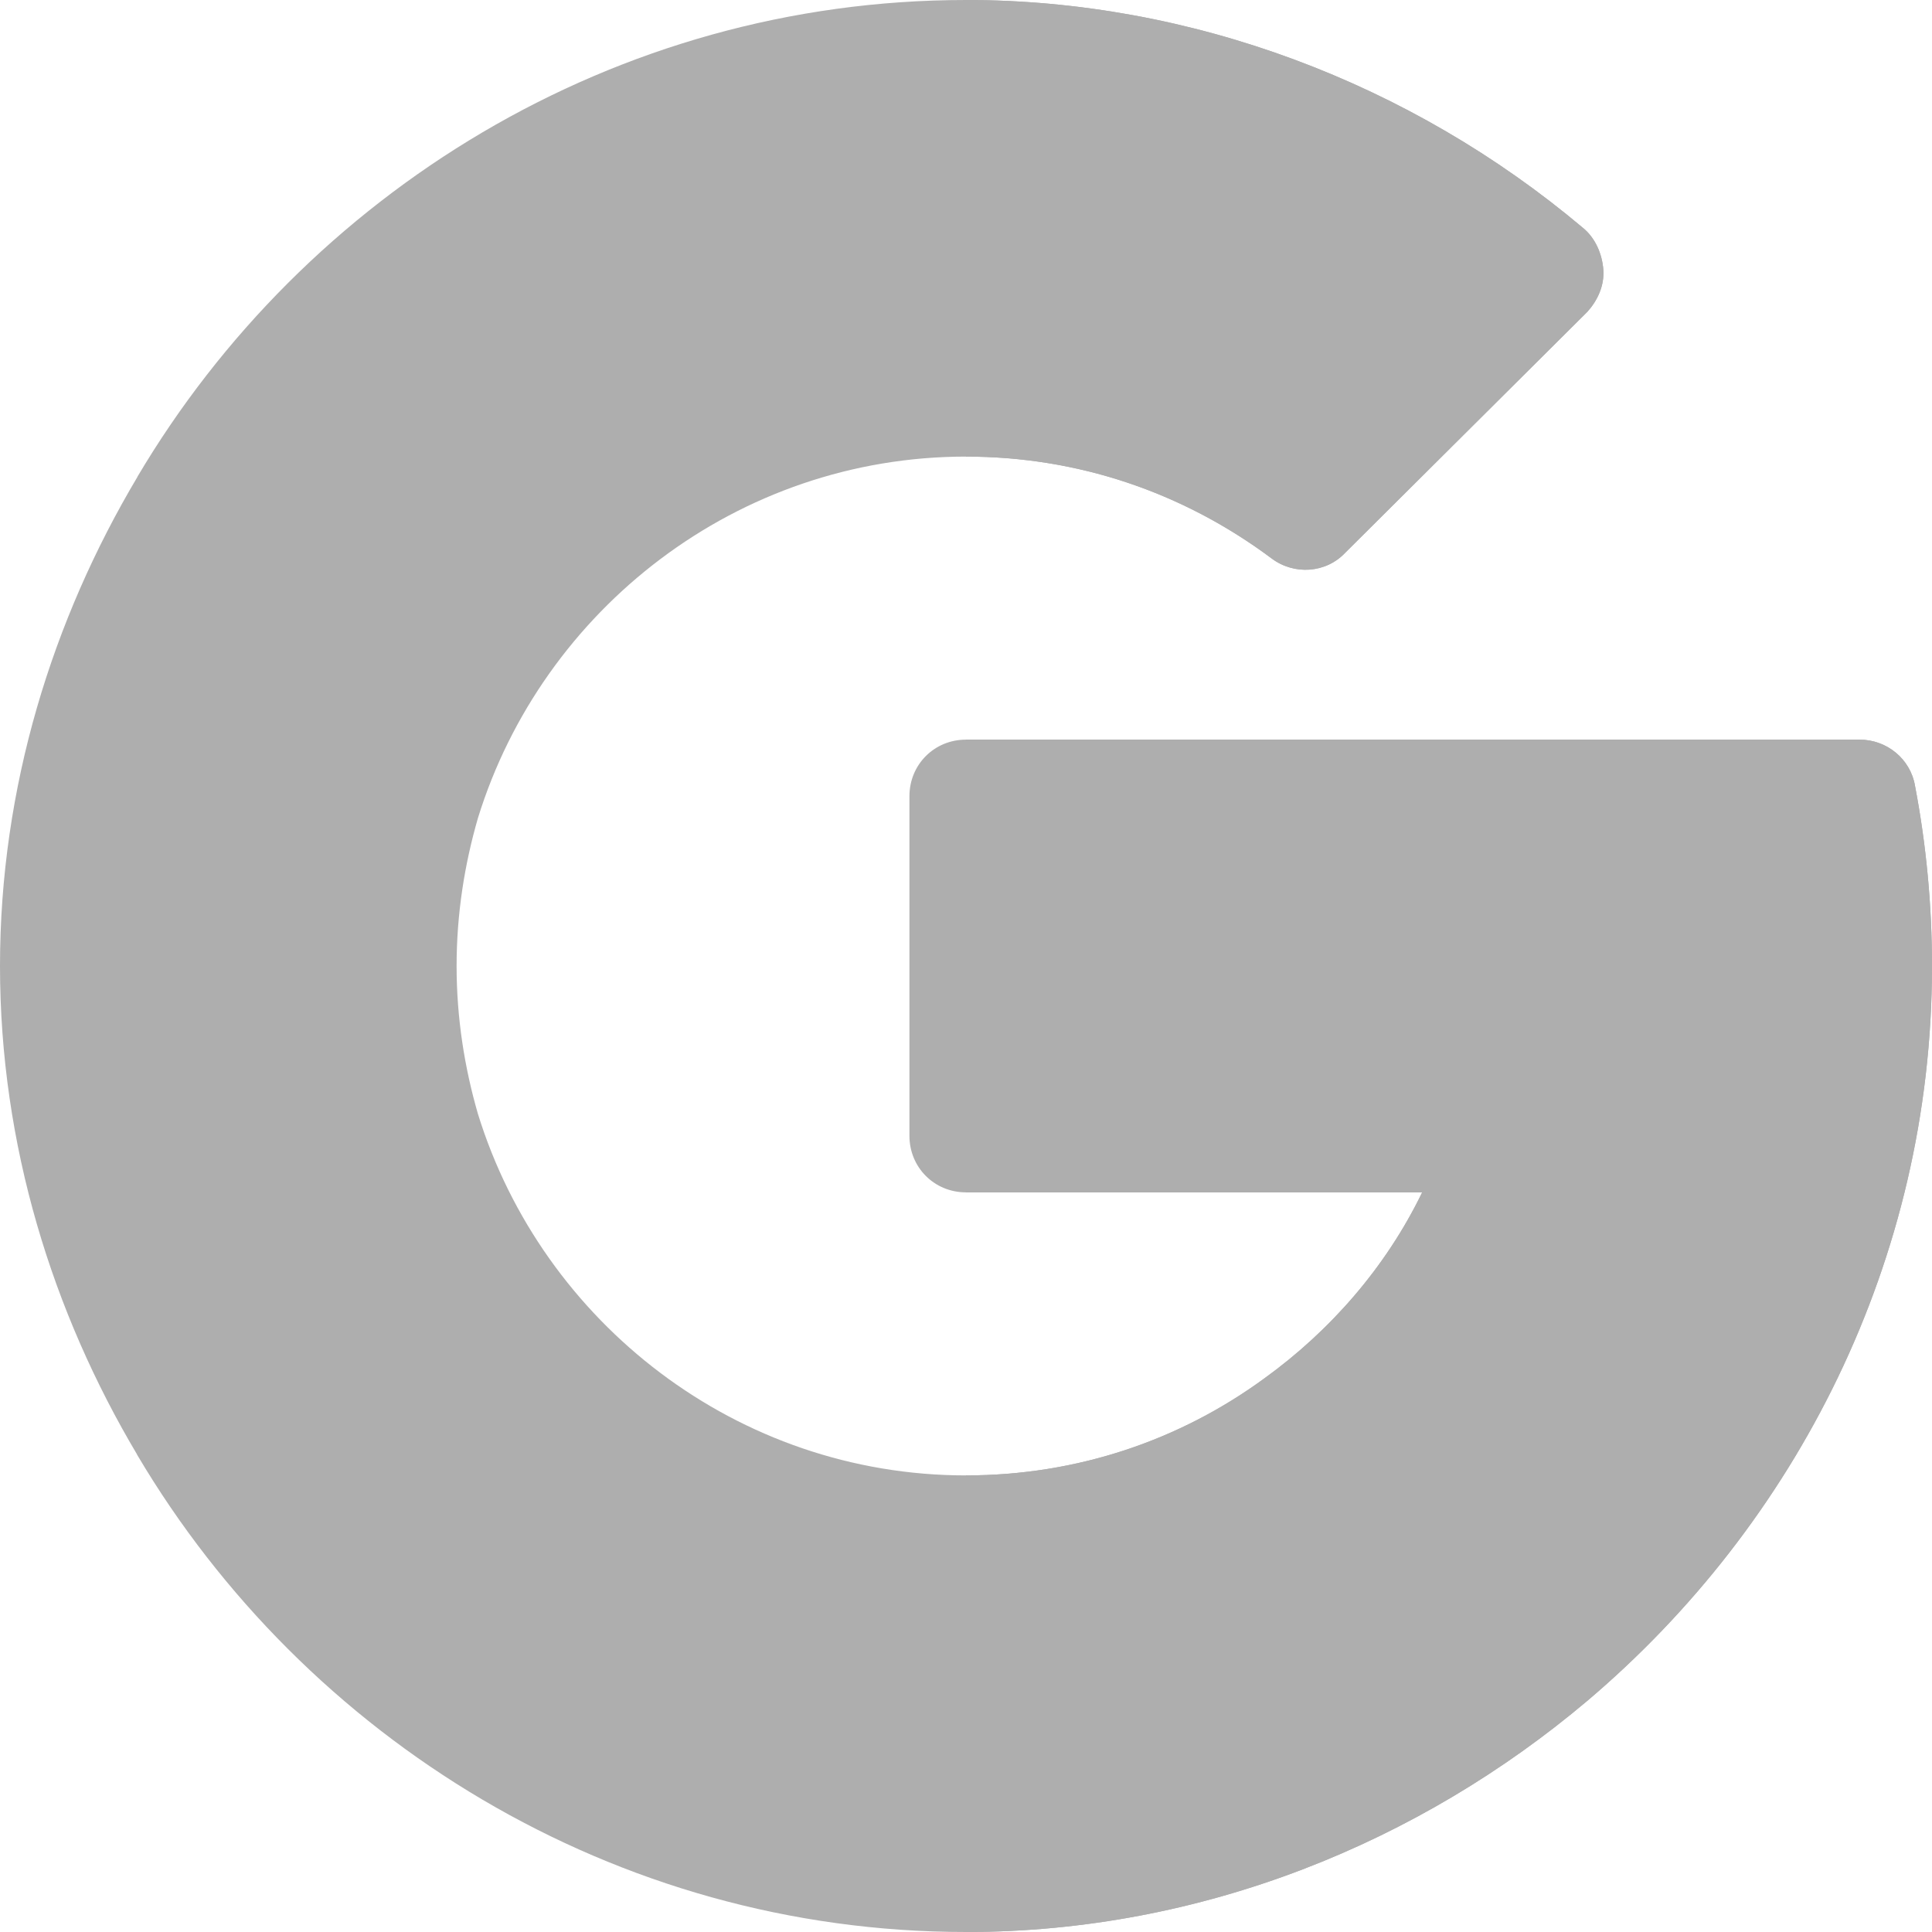
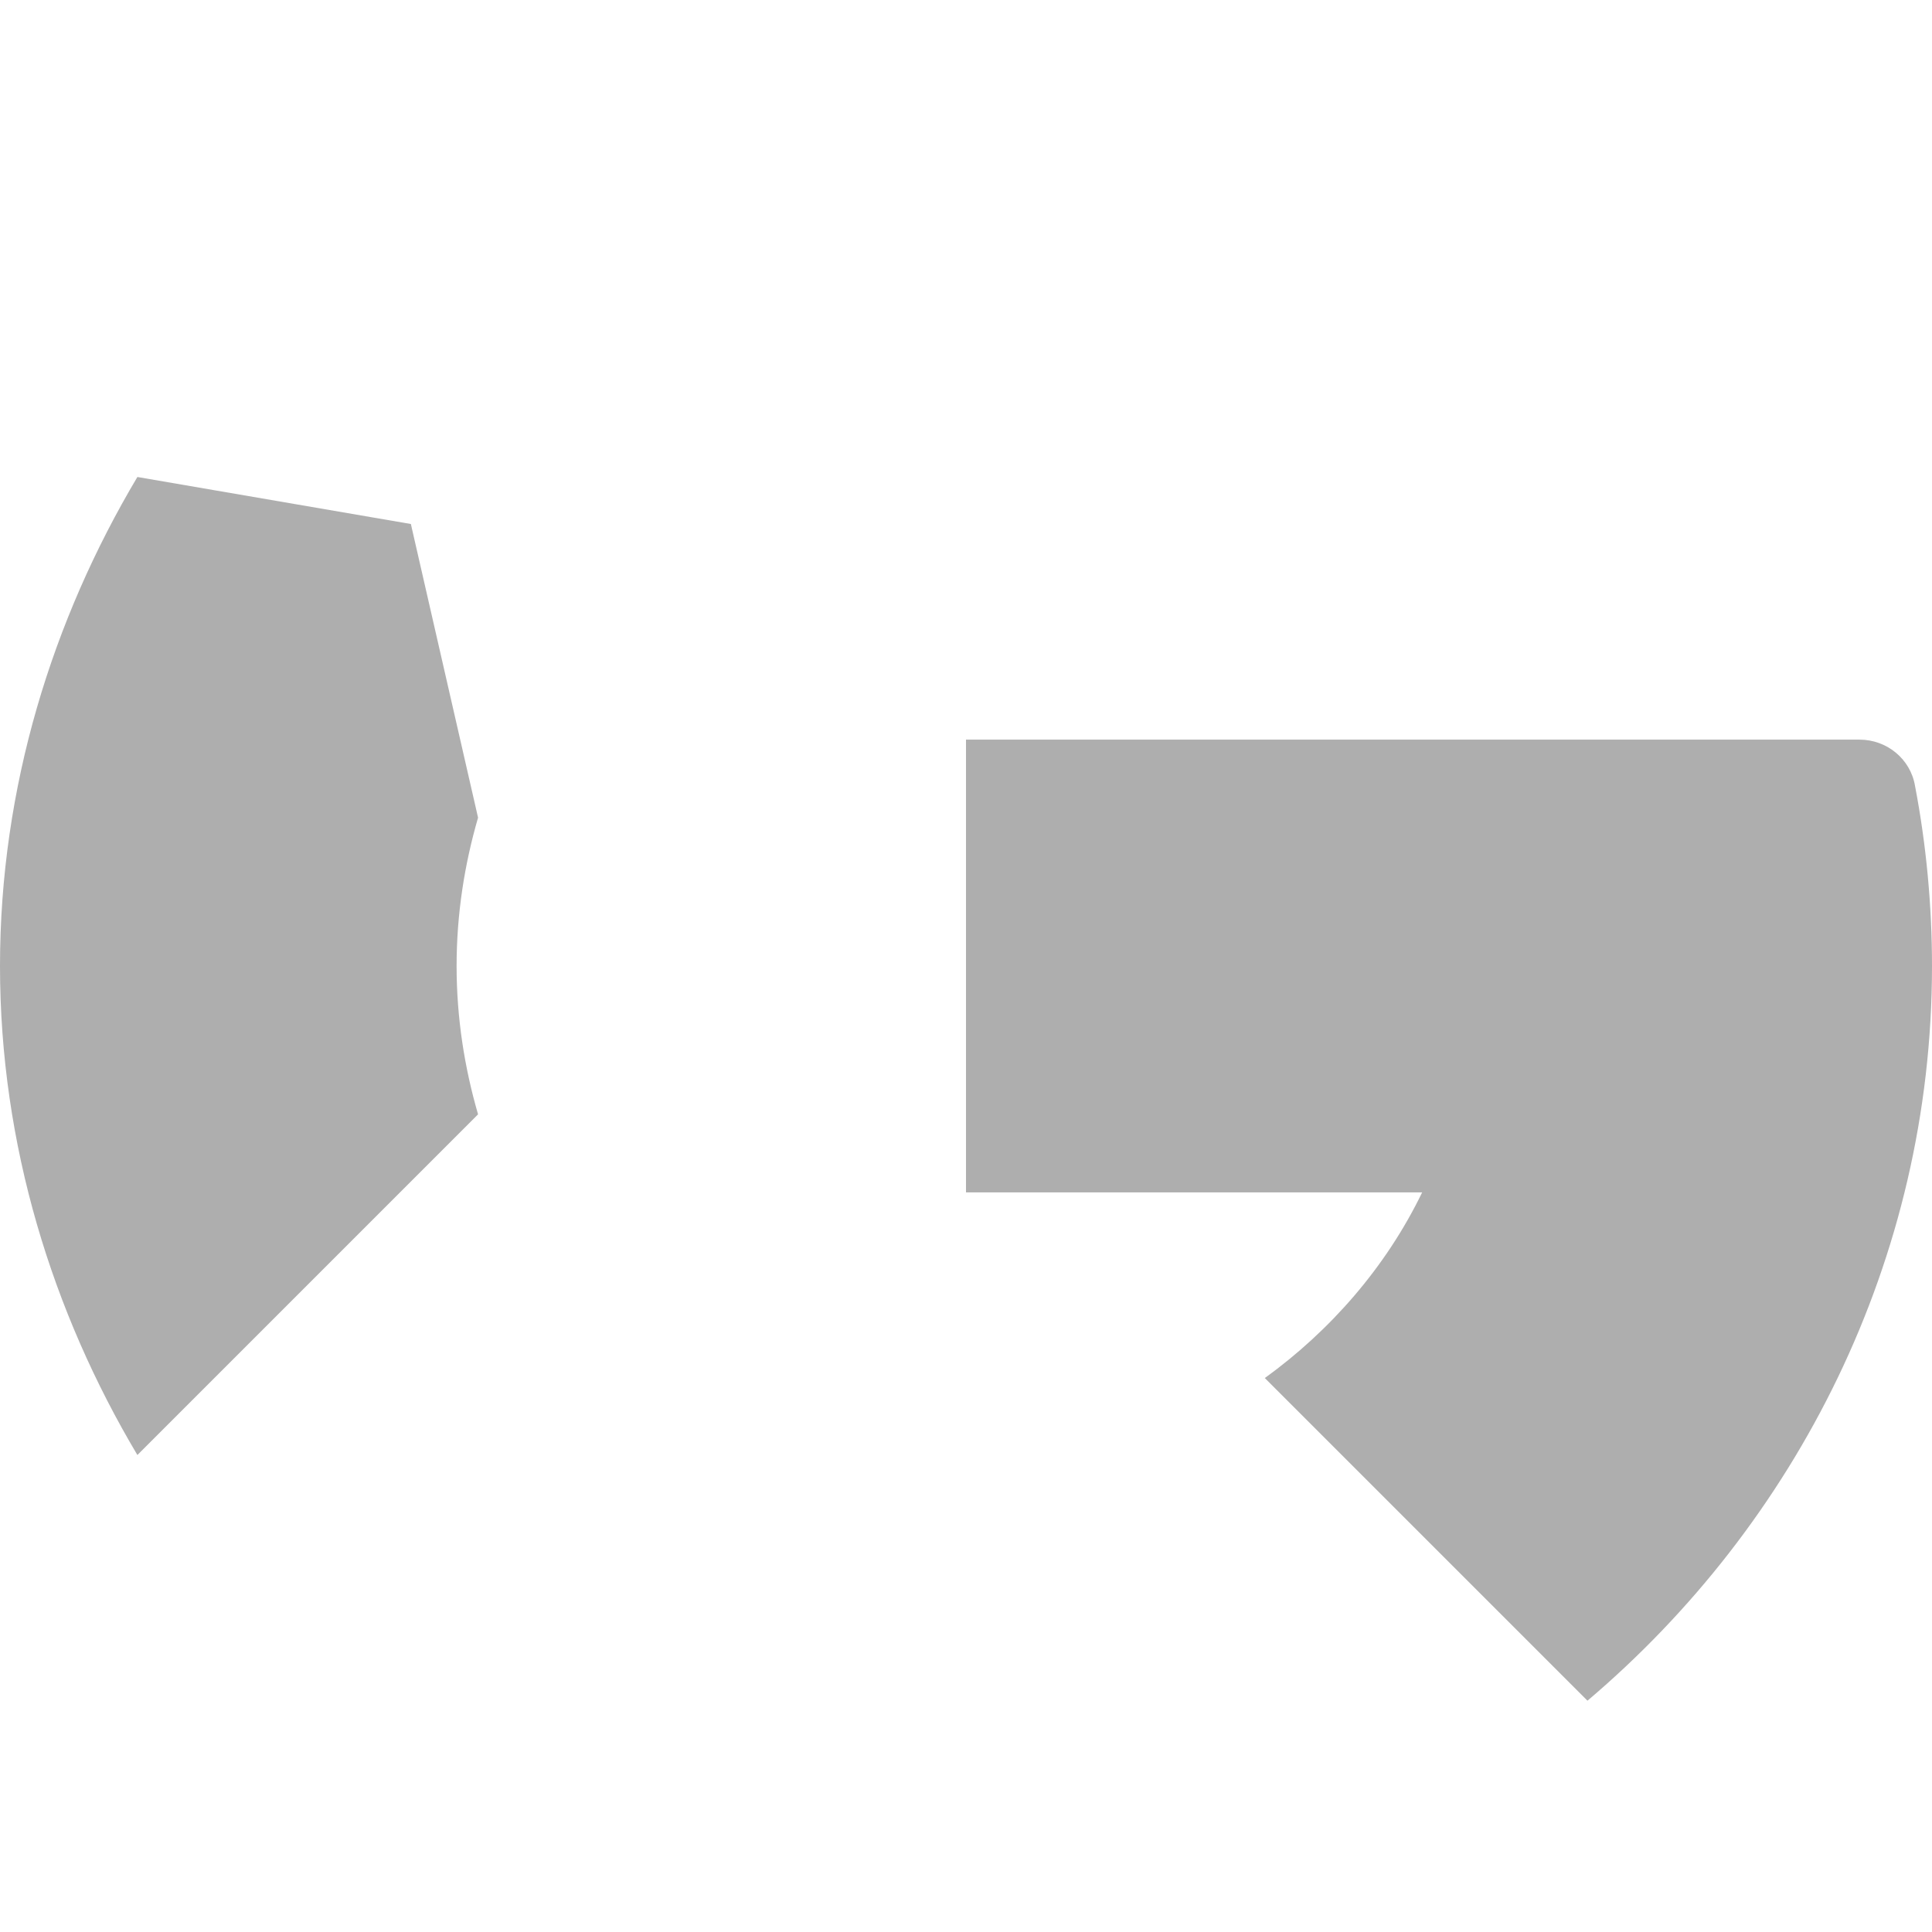
<svg xmlns="http://www.w3.org/2000/svg" width="18" height="18" viewBox="0 0 18 18" fill="none">
-   <path d="M14.79 15.845C13.229 17.163 11.204 18 9 18C5.72 18 2.84 16.193 1.279 13.556L1.864 10.863L4.454 10.382C5.055 12.322 6.869 13.746 9 13.746C10.033 13.746 10.993 13.419 11.784 12.839L14.273 13.219L14.79 15.845Z" fill="#AEAEAE" />
-   <path d="M14.79 15.845L14.273 13.219L11.784 12.839C10.993 13.419 10.034 13.746 9 13.746V18C11.204 18 13.229 17.163 14.79 15.845Z" fill="#AEAEAE" />
  <path d="M4.254 9C4.254 9.485 4.328 9.949 4.454 10.382L1.28 13.556C0.489 12.227 0 10.666 0 9C0 7.334 0.489 5.773 1.28 4.444L3.828 4.882L4.454 7.618C4.328 8.051 4.254 8.515 4.254 9Z" fill="#AEAEAE" />
-   <path d="M18 9C18 11.742 16.731 14.2 14.79 15.845L11.784 12.839C12.396 12.396 12.913 11.805 13.25 11.109H9C8.705 11.109 8.473 10.877 8.473 10.582V7.418C8.473 7.123 8.705 6.891 9 6.891H17.325C17.578 6.891 17.8 7.07 17.842 7.323C17.947 7.871 18 8.441 18 9Z" fill="#AEAEAE" />
  <path d="M13.25 11.109C12.913 11.805 12.396 12.396 11.784 12.839L14.79 15.845C16.731 14.2 18 11.742 18 9C18 8.441 17.947 7.871 17.842 7.323C17.8 7.07 17.578 6.891 17.325 6.891H9V11.109H13.25Z" fill="#AEAEAE" />
-   <path d="M14.938 2.514C14.948 2.661 14.885 2.798 14.79 2.904L12.533 5.15C12.354 5.34 12.058 5.361 11.847 5.203C11.014 4.581 10.033 4.254 9 4.254C6.869 4.254 5.055 5.678 4.454 7.618L1.279 4.444C2.84 1.807 5.72 0 9 0C11.098 0 13.145 0.773 14.748 2.123C14.864 2.218 14.927 2.366 14.938 2.514Z" fill="#AEAEAE" />
-   <path d="M11.848 5.203C12.059 5.361 12.354 5.34 12.533 5.15L14.79 2.904C14.885 2.798 14.948 2.661 14.938 2.514C14.927 2.366 14.864 2.218 14.748 2.123C13.145 0.773 11.099 0 9 0V4.254C10.034 4.254 11.014 4.581 11.848 5.203Z" fill="#AEAEAE" />
</svg>